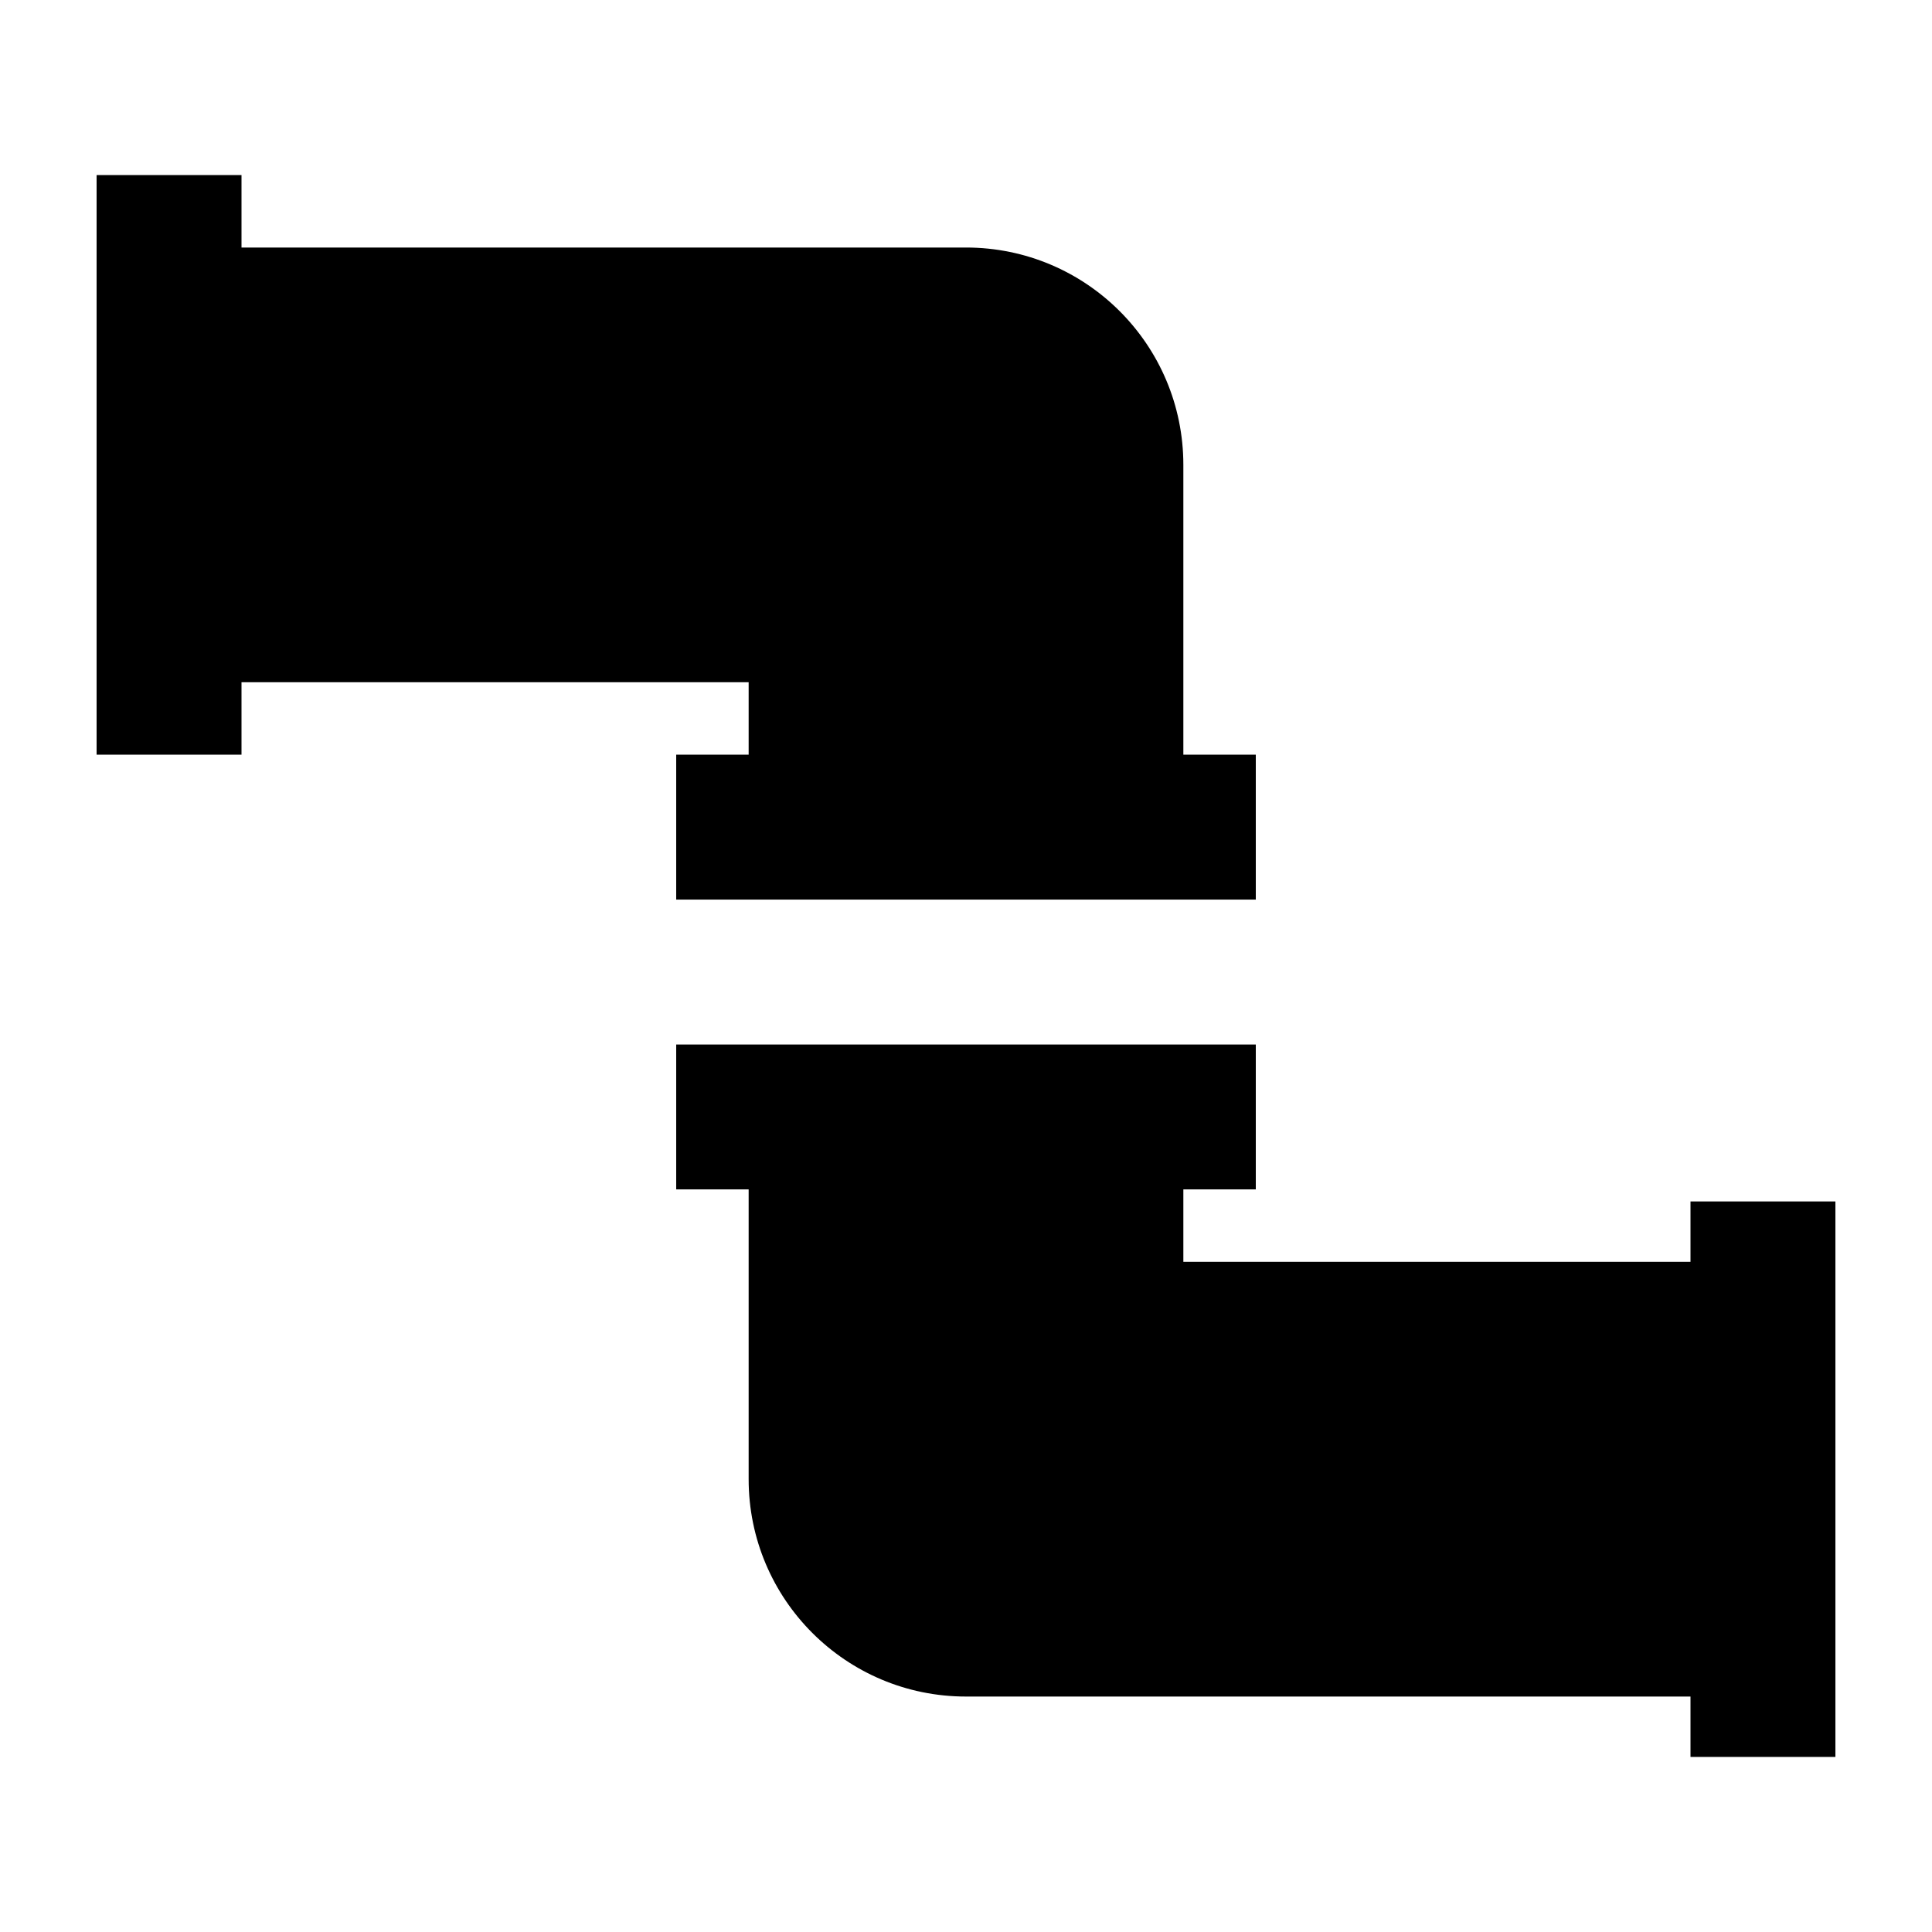
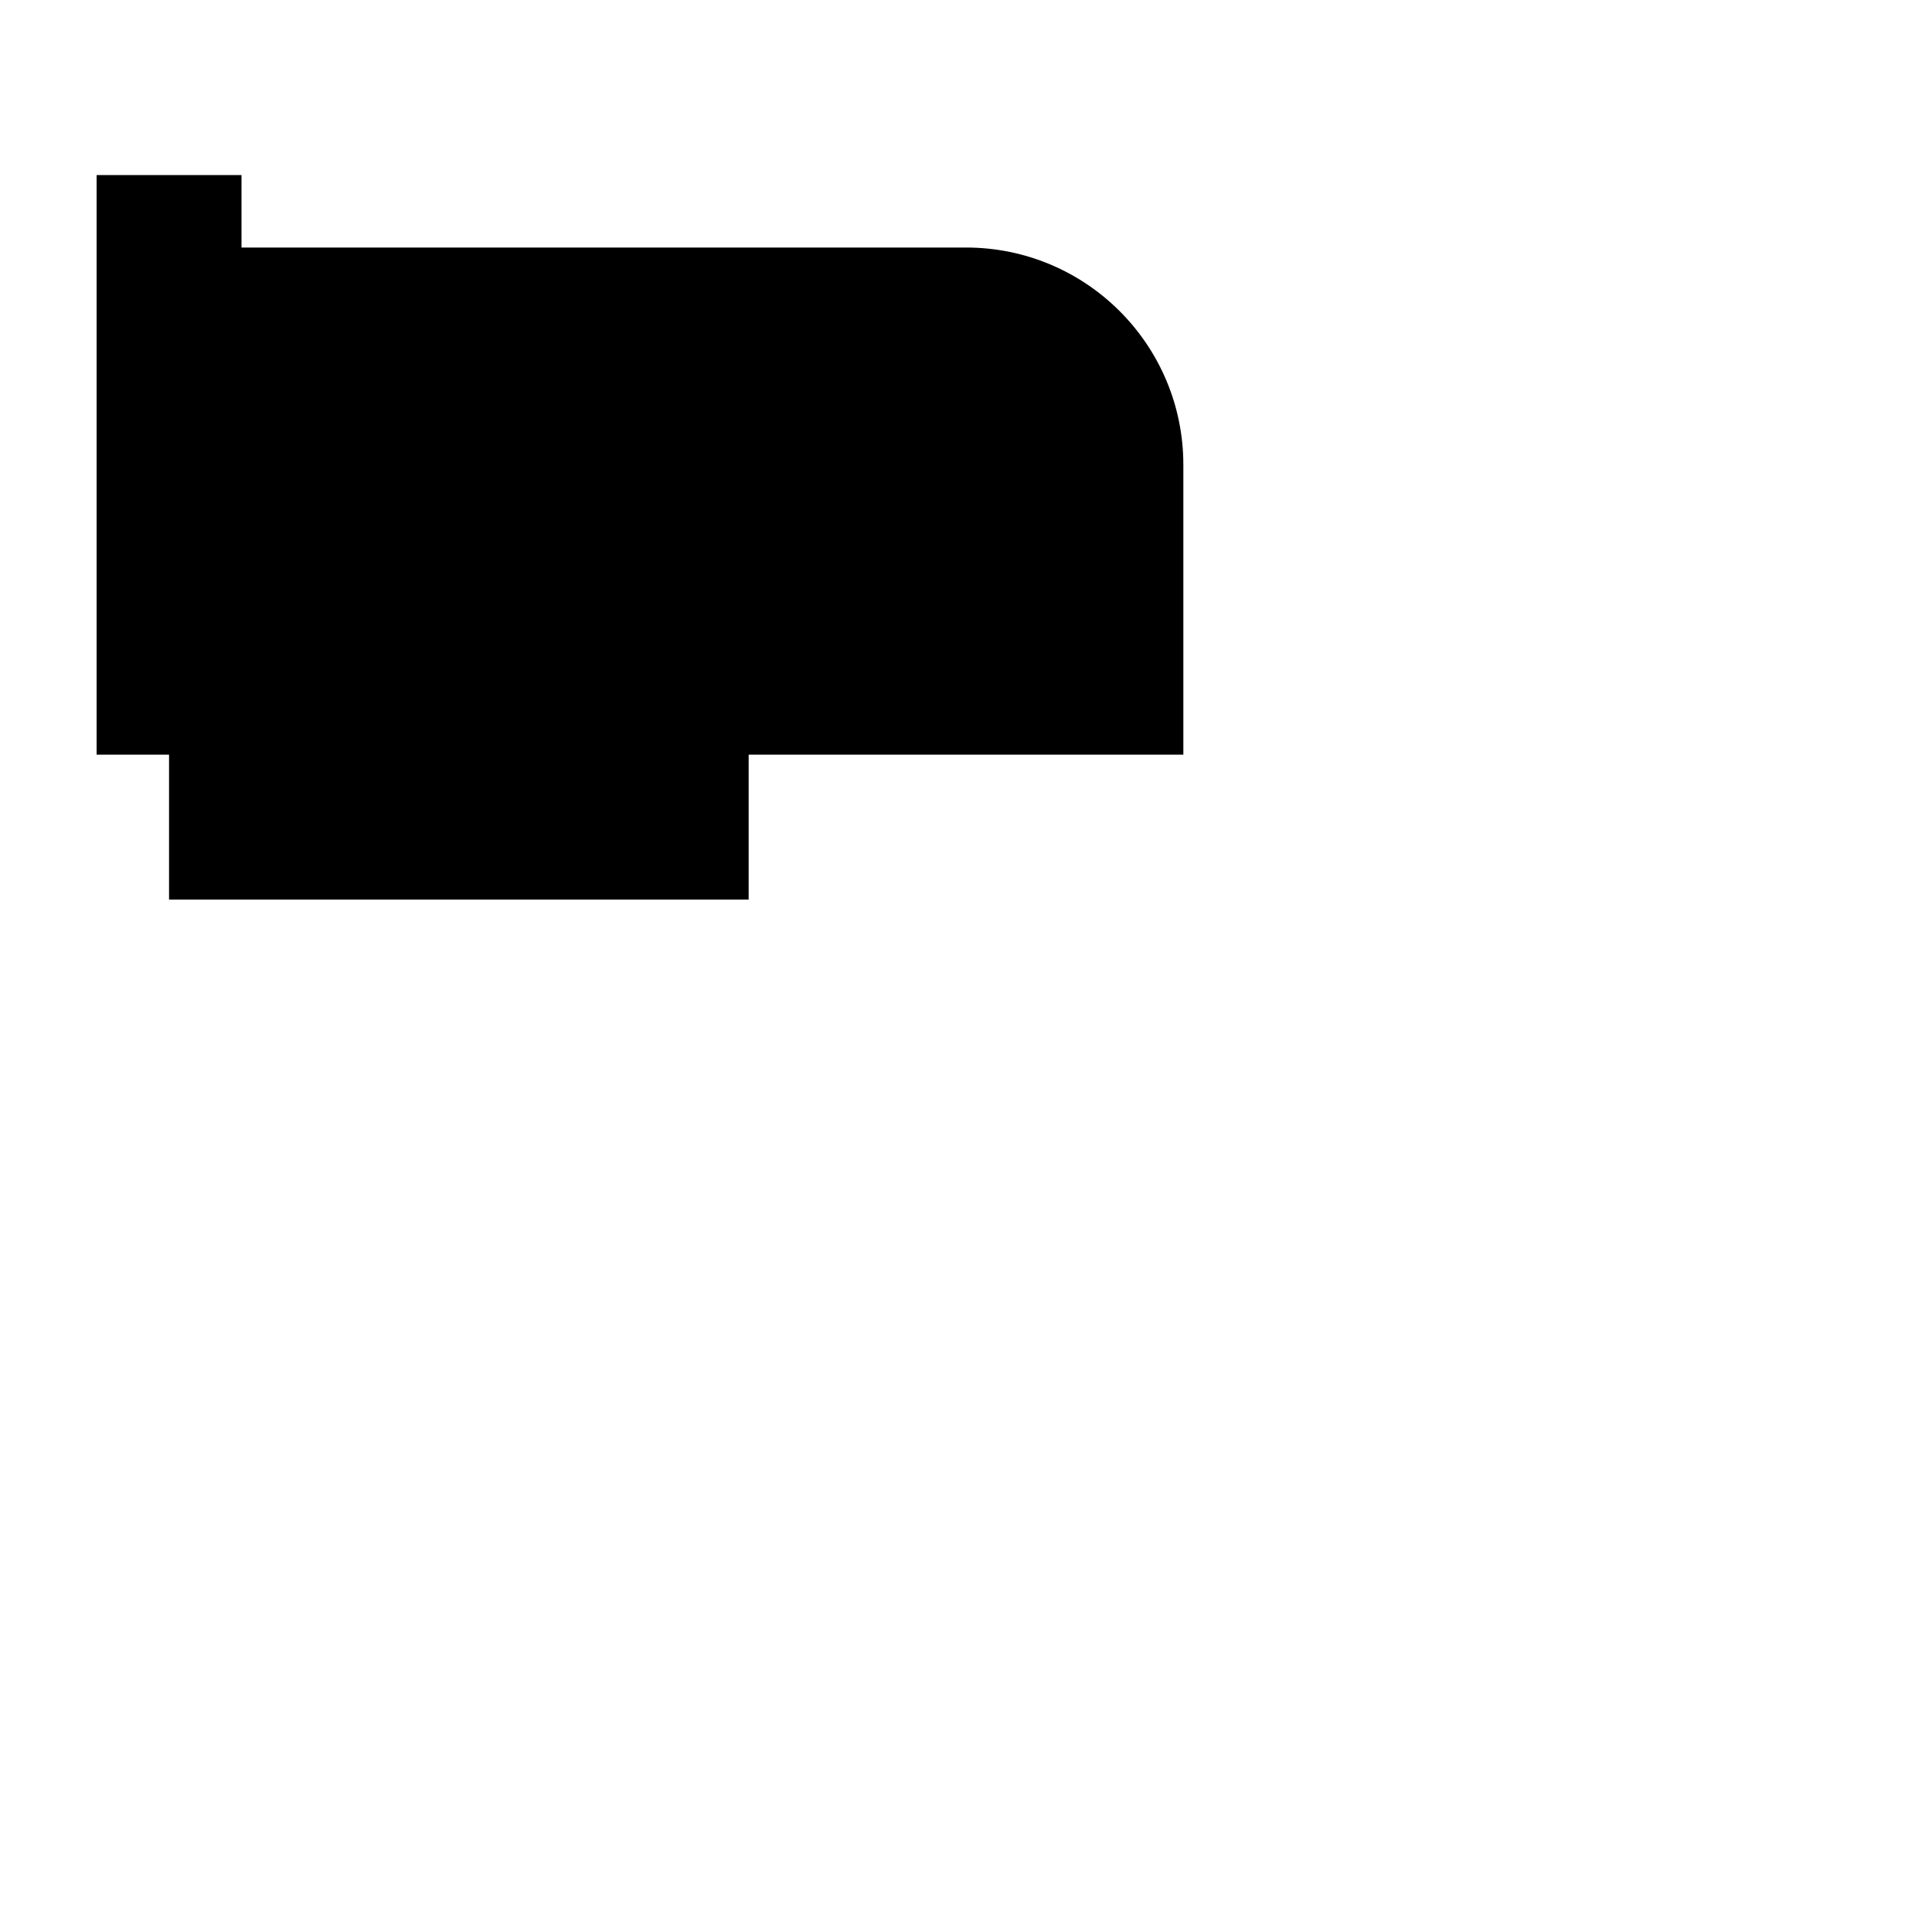
<svg xmlns="http://www.w3.org/2000/svg" width="100pt" height="100pt" version="1.1" viewBox="0 0 100 100">
  <g>
-     <path d="m61.25 39.062v-15c0-6.215-5.035-11.25-11.25-11.25h-37.5v-3.75h-7.5v30h7.5v-3.75h26.25v3.75h-3.75v7.5h30v-7.5z" />
-     <path d="m87.5 62.188v3.125h-26.25v-3.75h3.75v-7.5h-30v7.5h3.75v15c0 6.215 5.035 11.25 11.25 11.25h37.5v3.125h7.5v-28.75z" />
+     <path d="m61.25 39.062v-15c0-6.215-5.035-11.25-11.25-11.25h-37.5v-3.75h-7.5v30h7.5v-3.75v3.75h-3.75v7.5h30v-7.5z" />
  </g>
</svg>